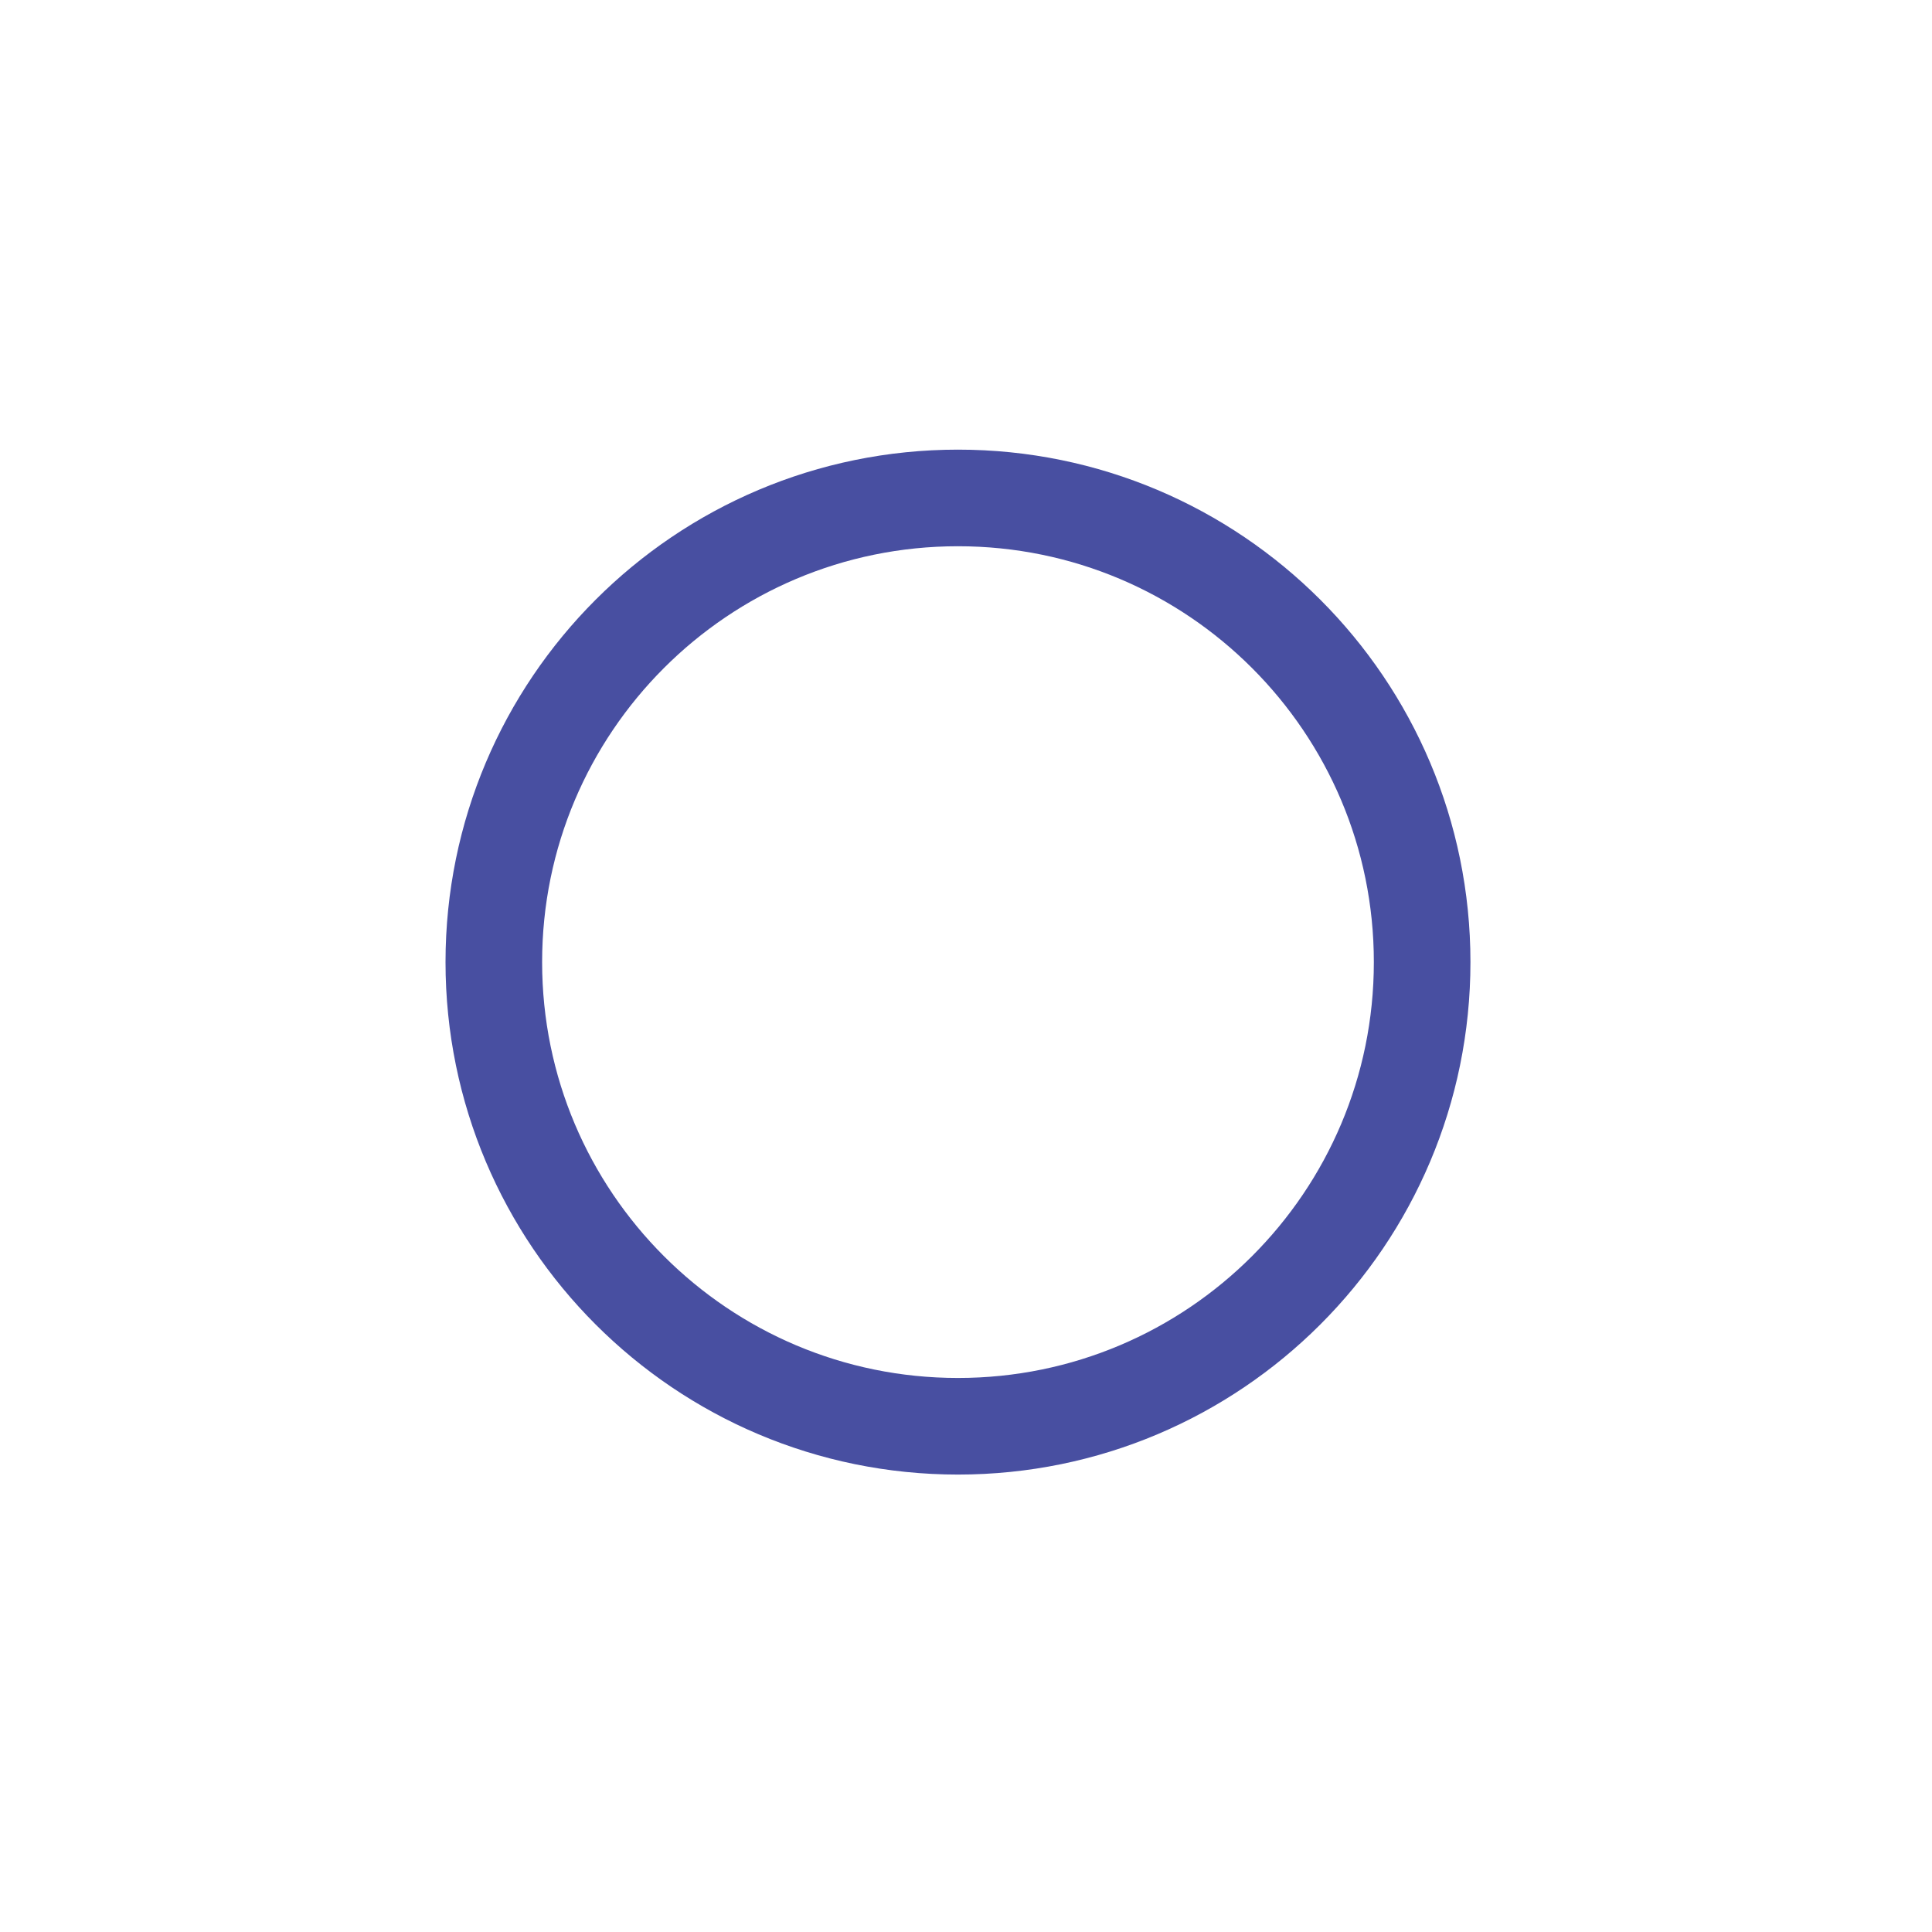
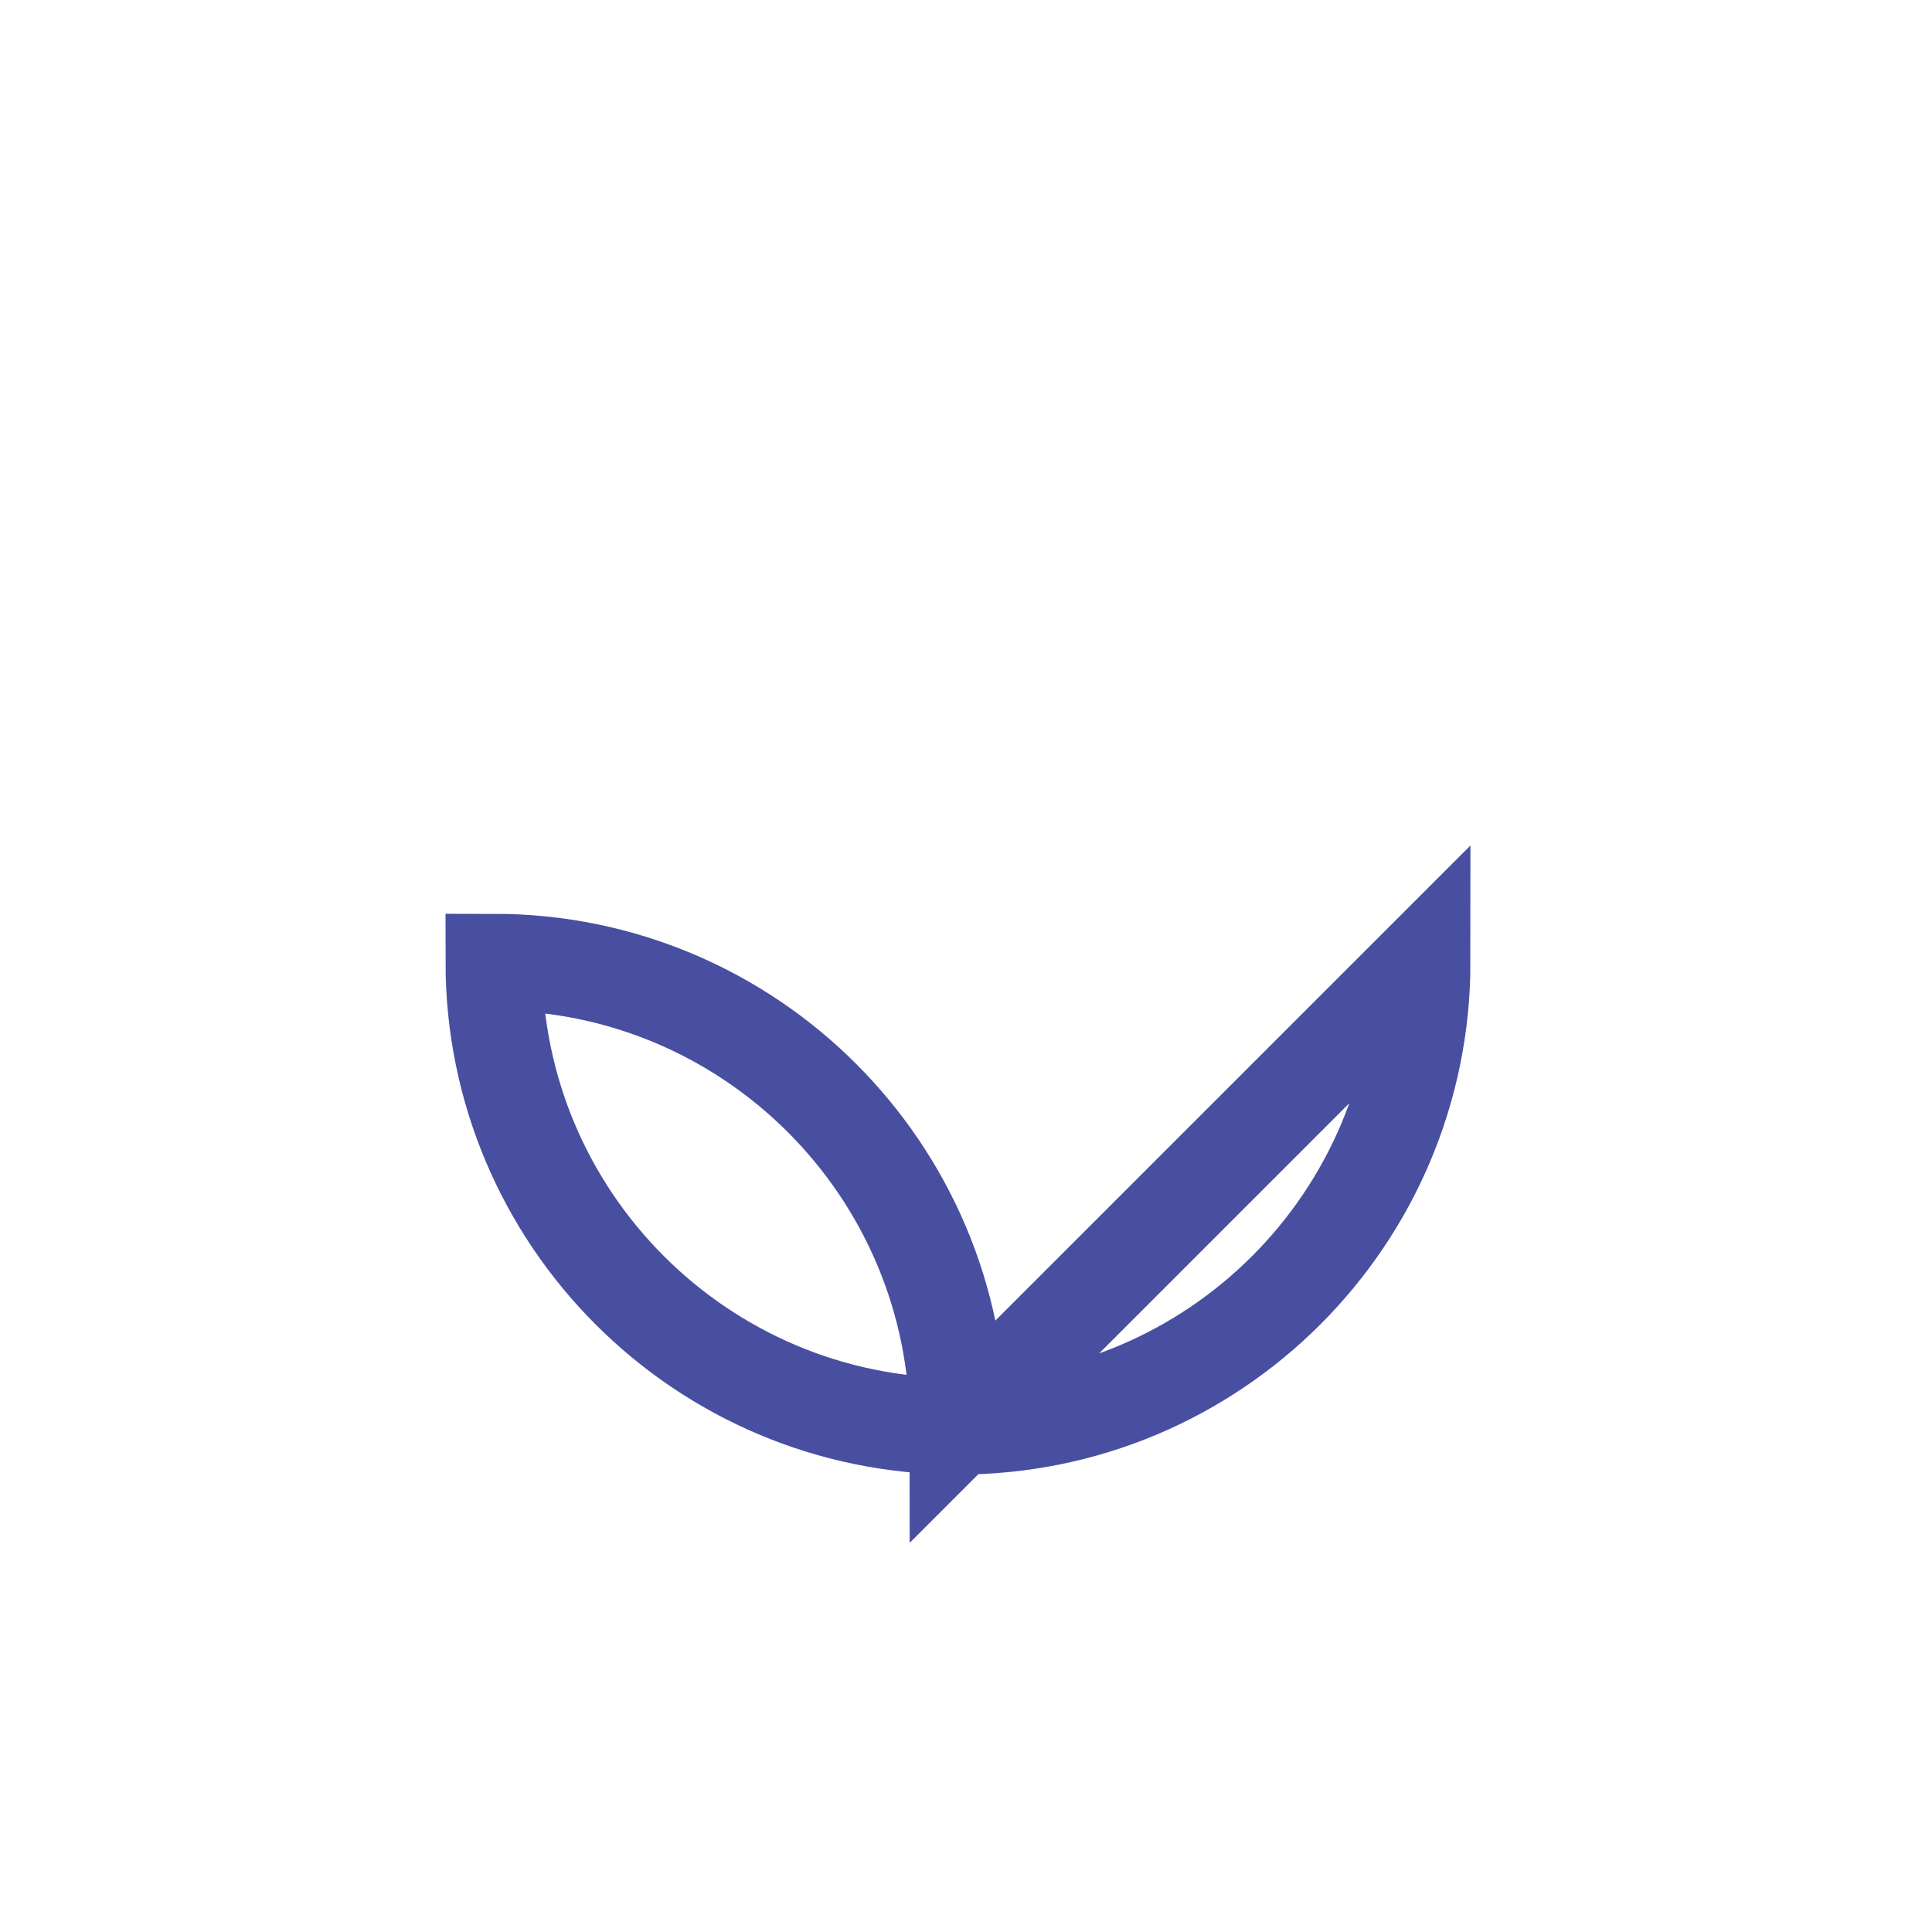
<svg xmlns="http://www.w3.org/2000/svg" id="SVGDoc68b04ecf8c9ea" width="60px" height="60px" version="1.1" viewBox="0 0 60 60" aria-hidden="true">
  <defs>
    <linearGradient class="cerosgradient" data-cerosgradient="true" id="CerosGradient_id34afe2d75" gradientUnits="userSpaceOnUse" x1="50%" y1="100%" x2="50%" y2="0%">
      <stop offset="0%" stop-color="#d1d1d1" />
      <stop offset="100%" stop-color="#d1d1d1" />
    </linearGradient>
    <linearGradient />
  </defs>
  <g>
    <g>
-       <path d="M44.166,29.879c0,7.961 -6.454,14.415 -14.415,14.415c-7.961,0 -14.415,-6.454 -14.415,-14.415c0,-7.961 6.454,-14.415 14.415,-14.415c7.961,0 14.415,6.454 14.415,14.415z" fill-opacity="0" fill="#ffffff" stroke-linejoin="miter" stroke-linecap="round" stroke-opacity="1" stroke="#484fa1" stroke-miterlimit="20" stroke-width="3" />
+       <path d="M44.166,29.879c0,7.961 -6.454,14.415 -14.415,14.415c-7.961,0 -14.415,-6.454 -14.415,-14.415c7.961,0 14.415,6.454 14.415,14.415z" fill-opacity="0" fill="#ffffff" stroke-linejoin="miter" stroke-linecap="round" stroke-opacity="1" stroke="#484fa1" stroke-miterlimit="20" stroke-width="3" />
    </g>
  </g>
</svg>